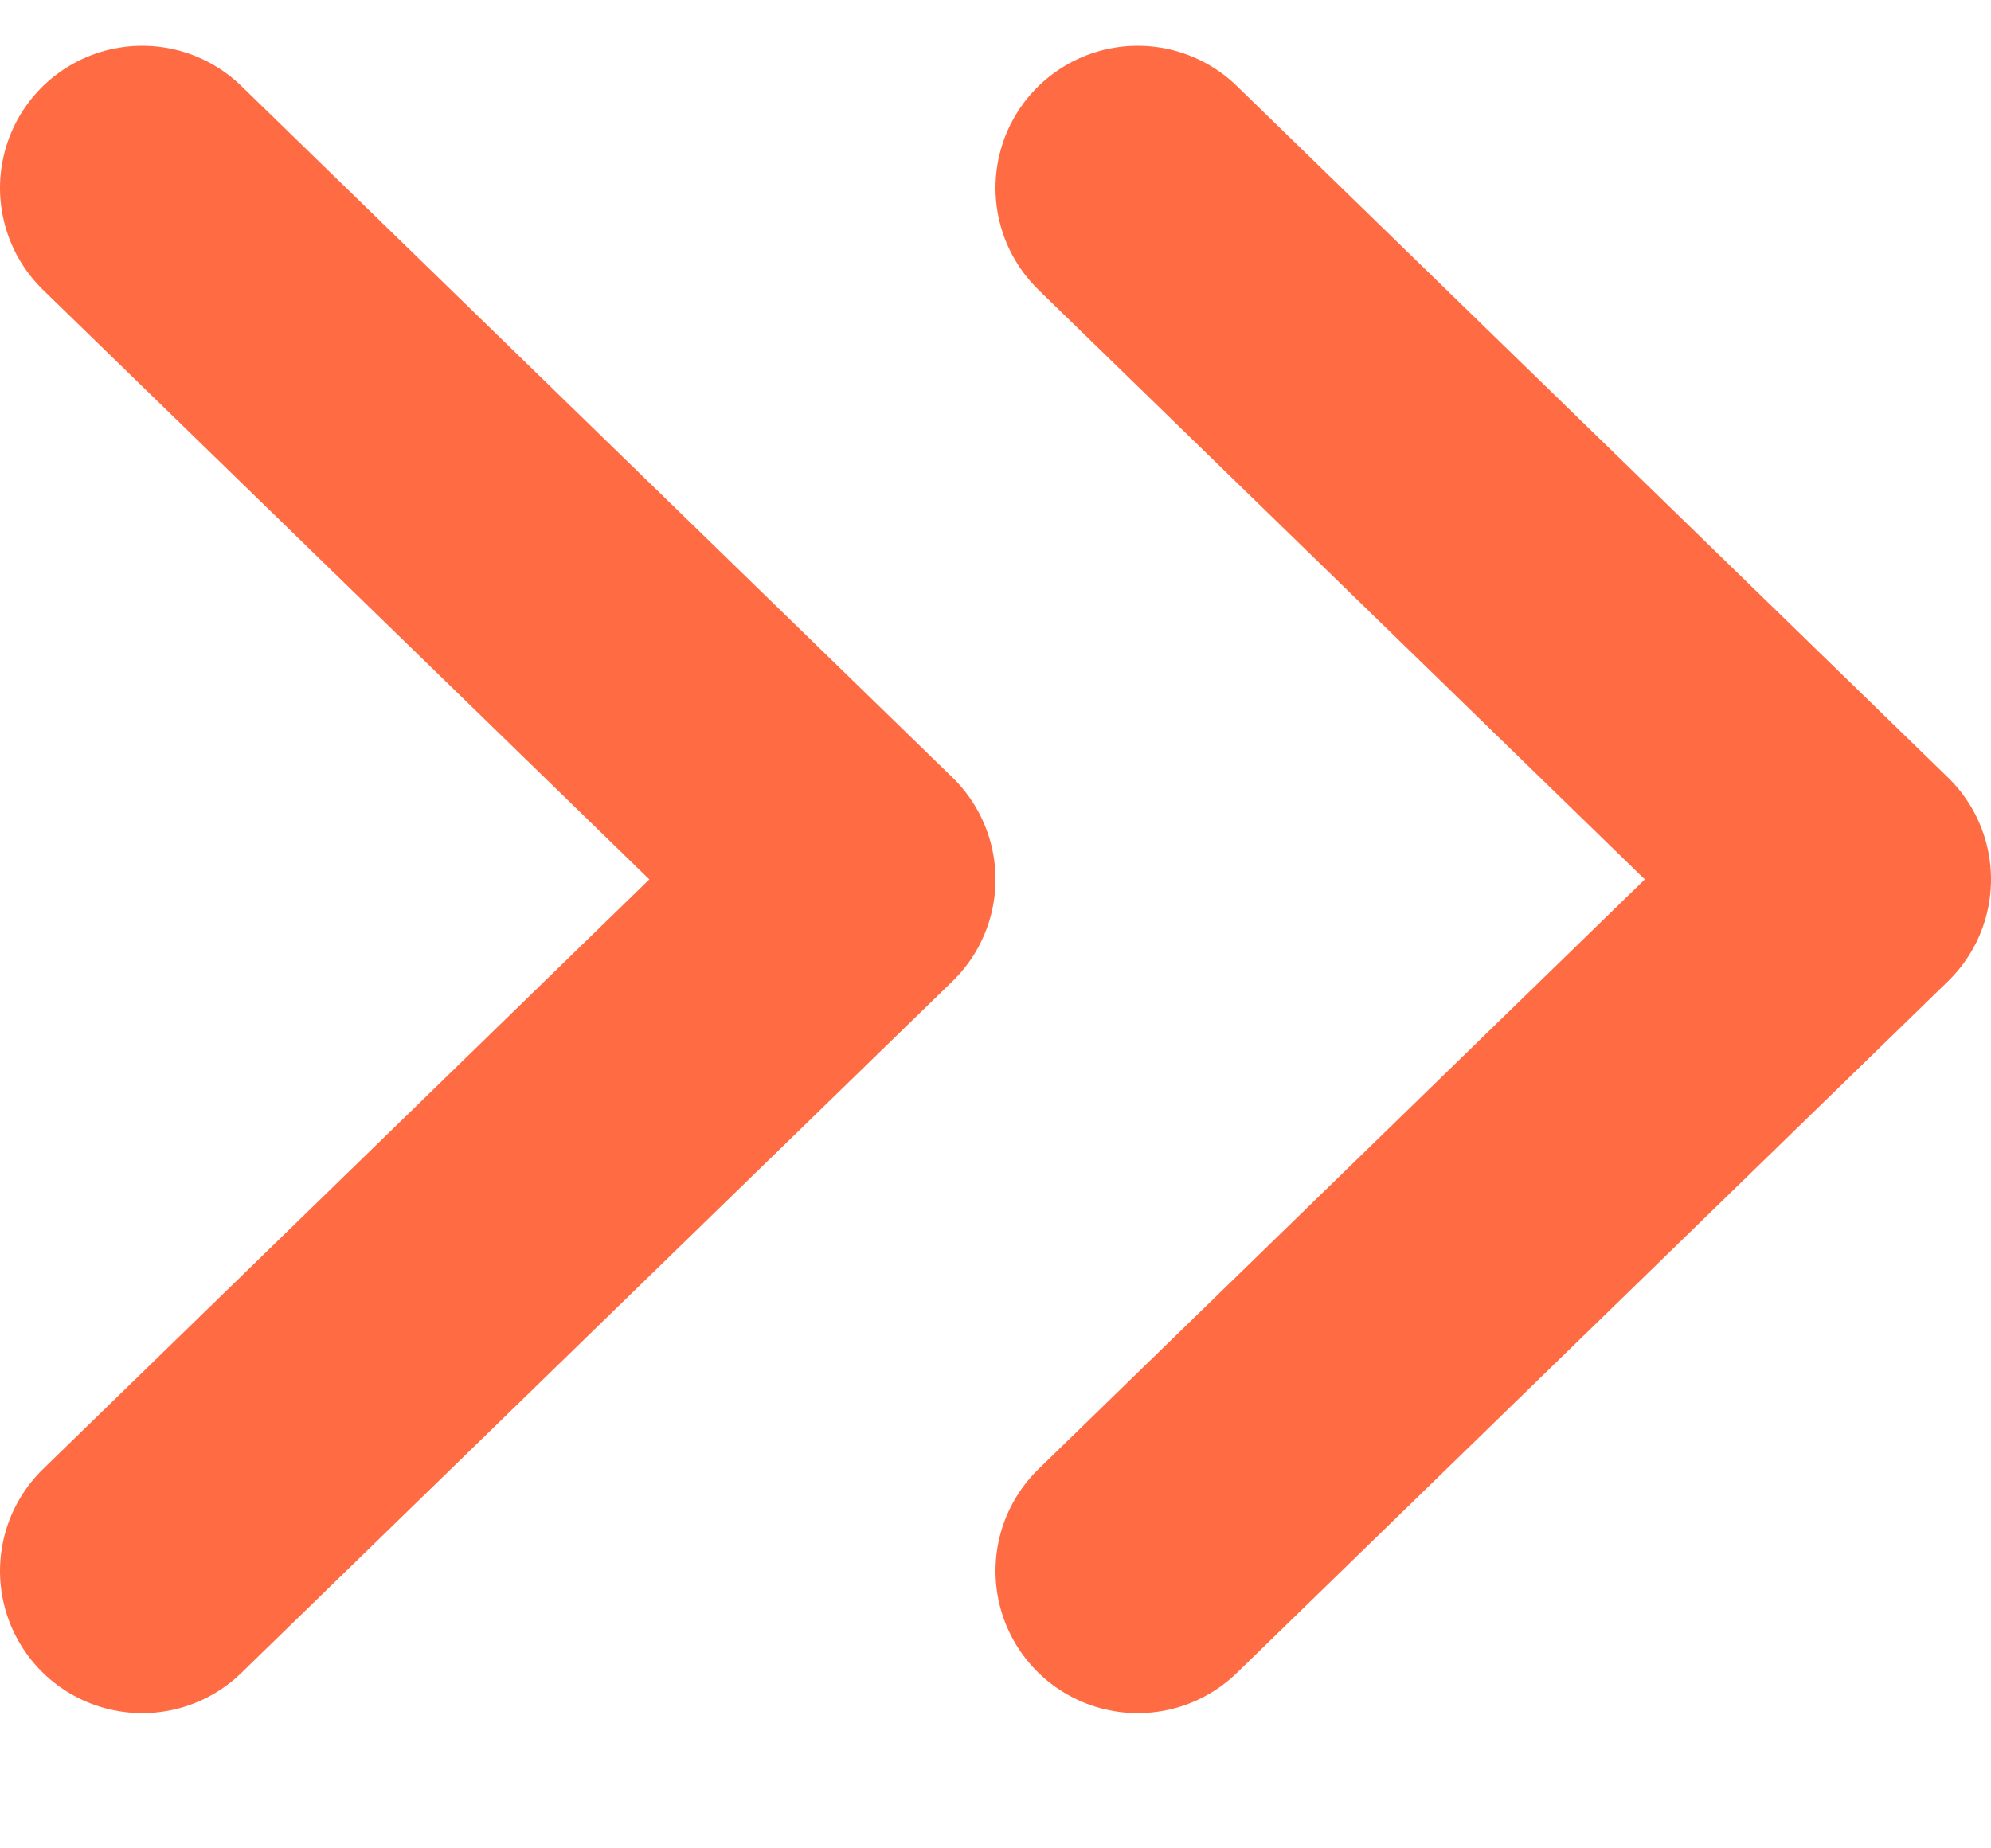
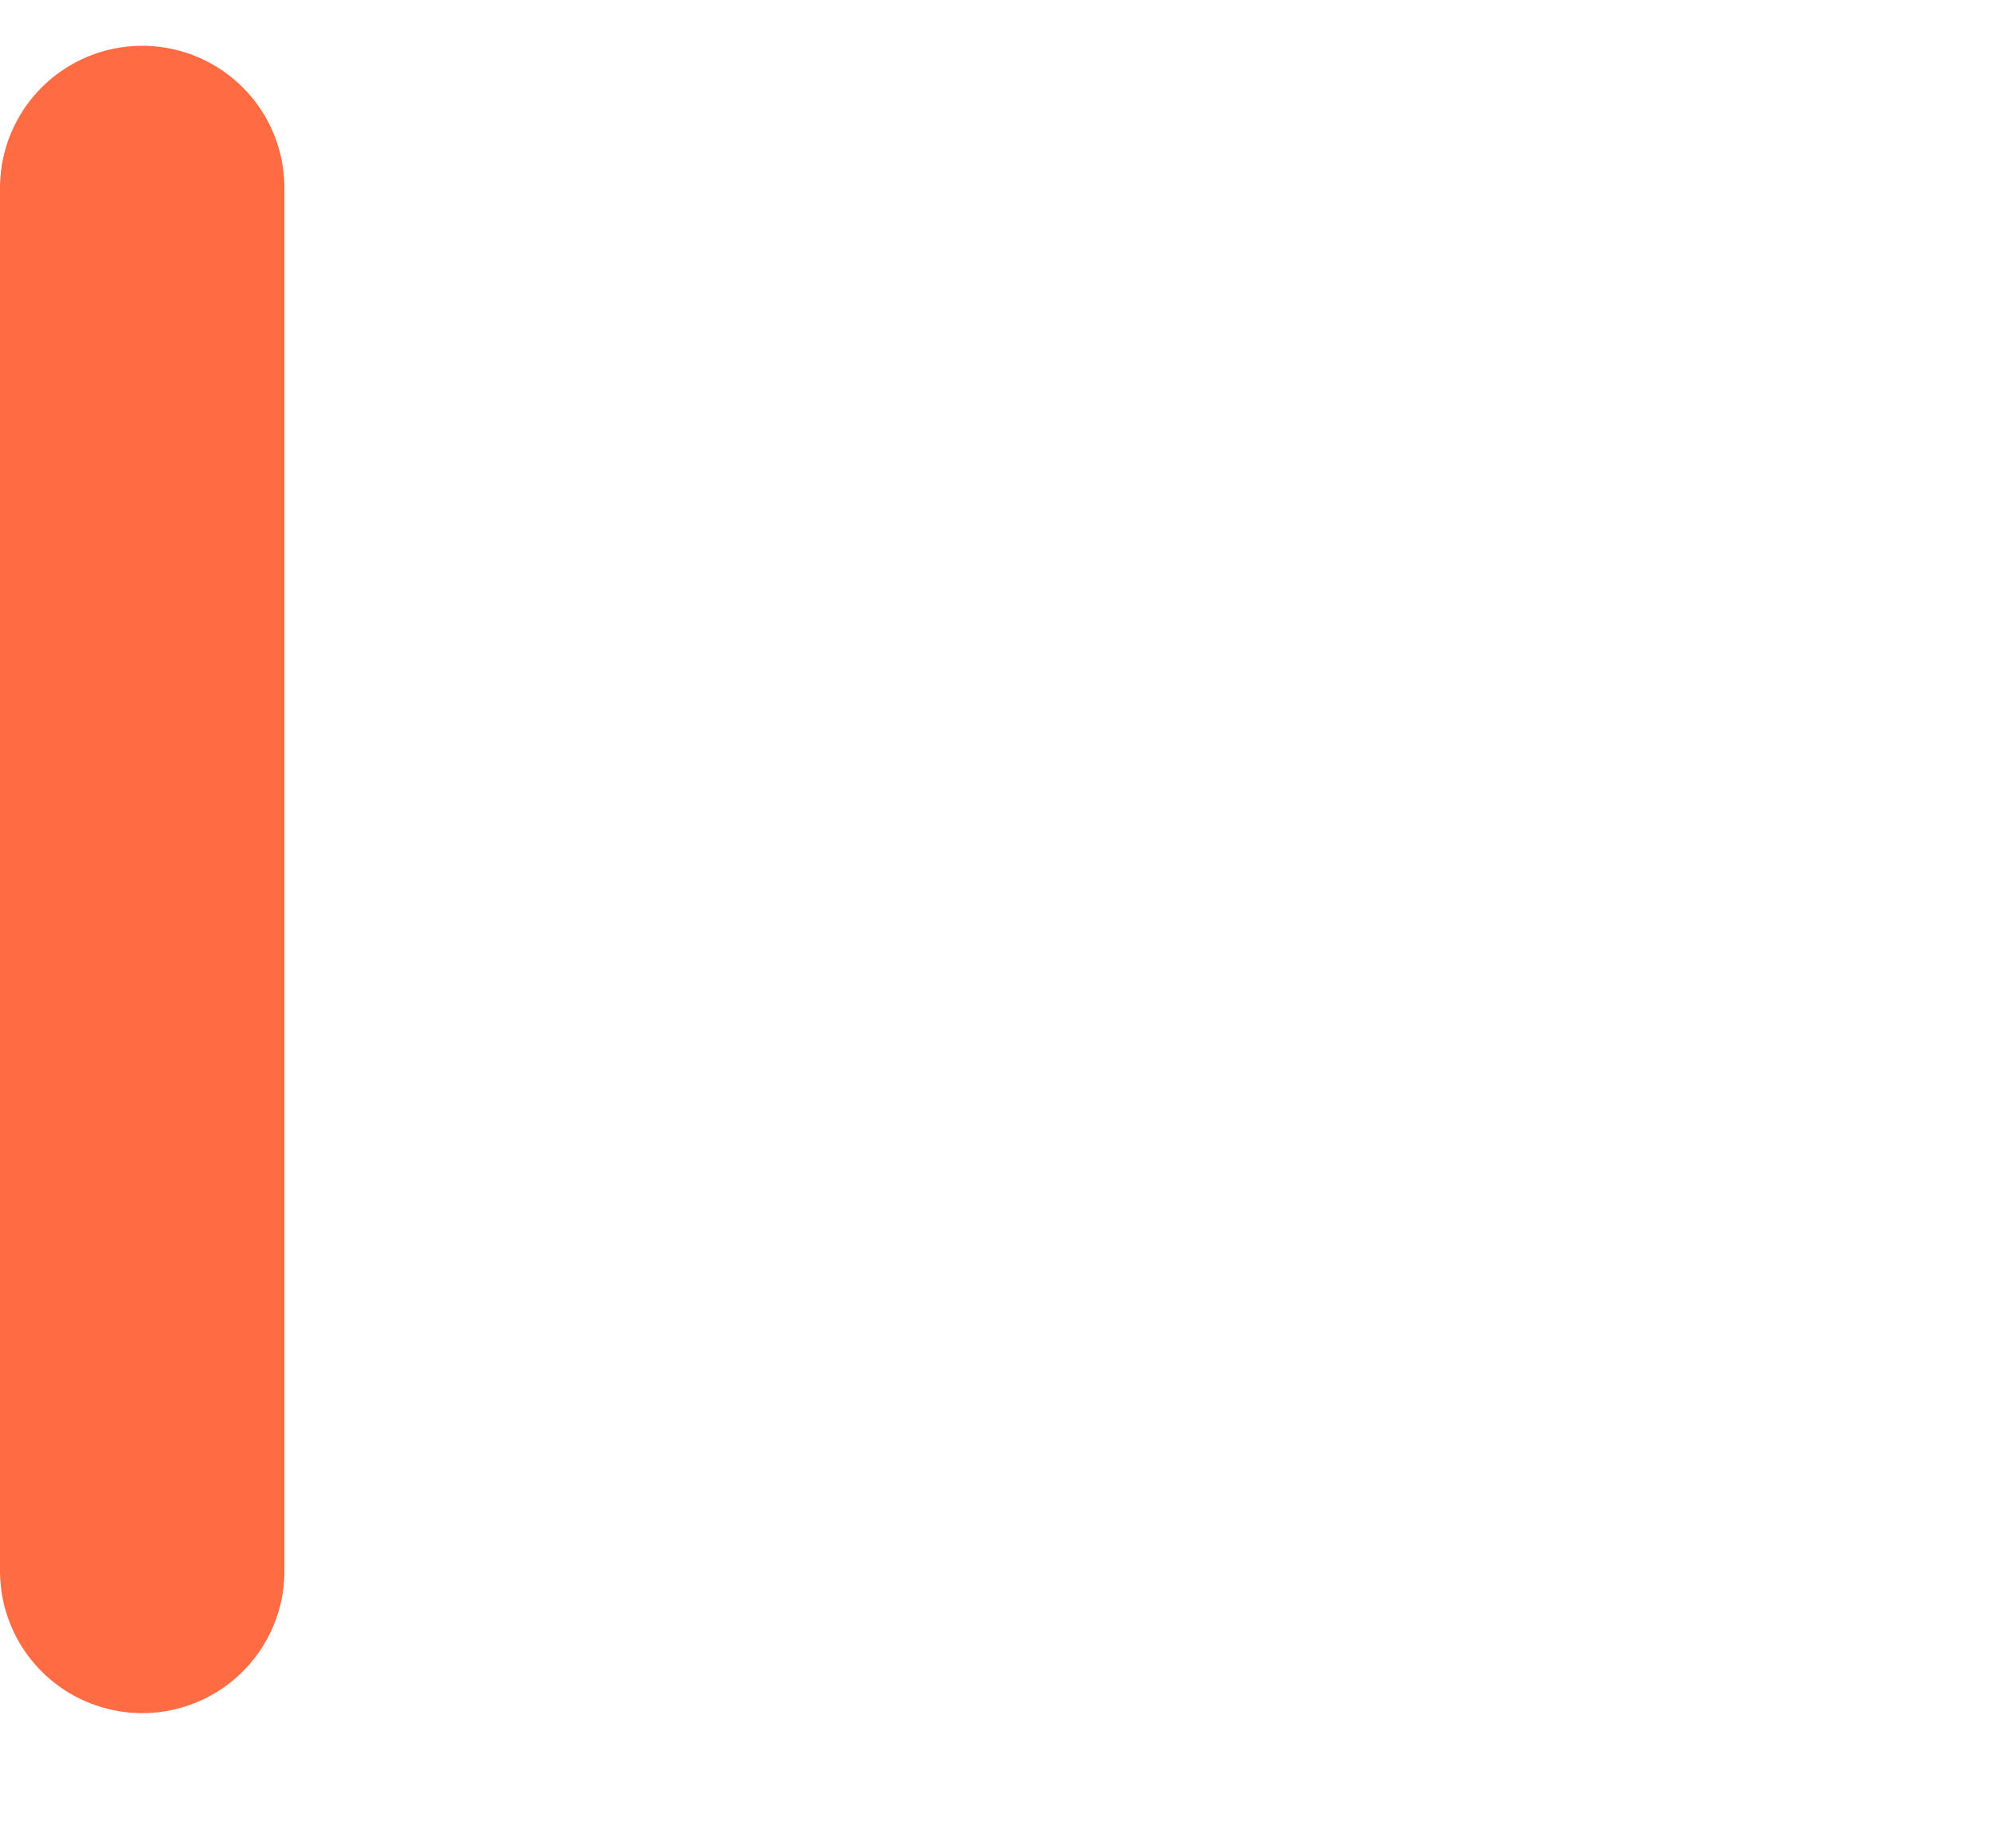
<svg xmlns="http://www.w3.org/2000/svg" width="14" height="13" viewBox="0 0 14 13" fill="none">
-   <path d="M8 11.049L13 6.185L8 1.322" stroke="#FF6B43" stroke-width="2" stroke-linecap="round" stroke-linejoin="round" />
-   <path d="M1 11.049L6 6.185L1 1.322" stroke="#FF6B43" stroke-width="2" stroke-linecap="round" stroke-linejoin="round" />
+   <path d="M1 11.049L1 1.322" stroke="#FF6B43" stroke-width="2" stroke-linecap="round" stroke-linejoin="round" />
</svg>